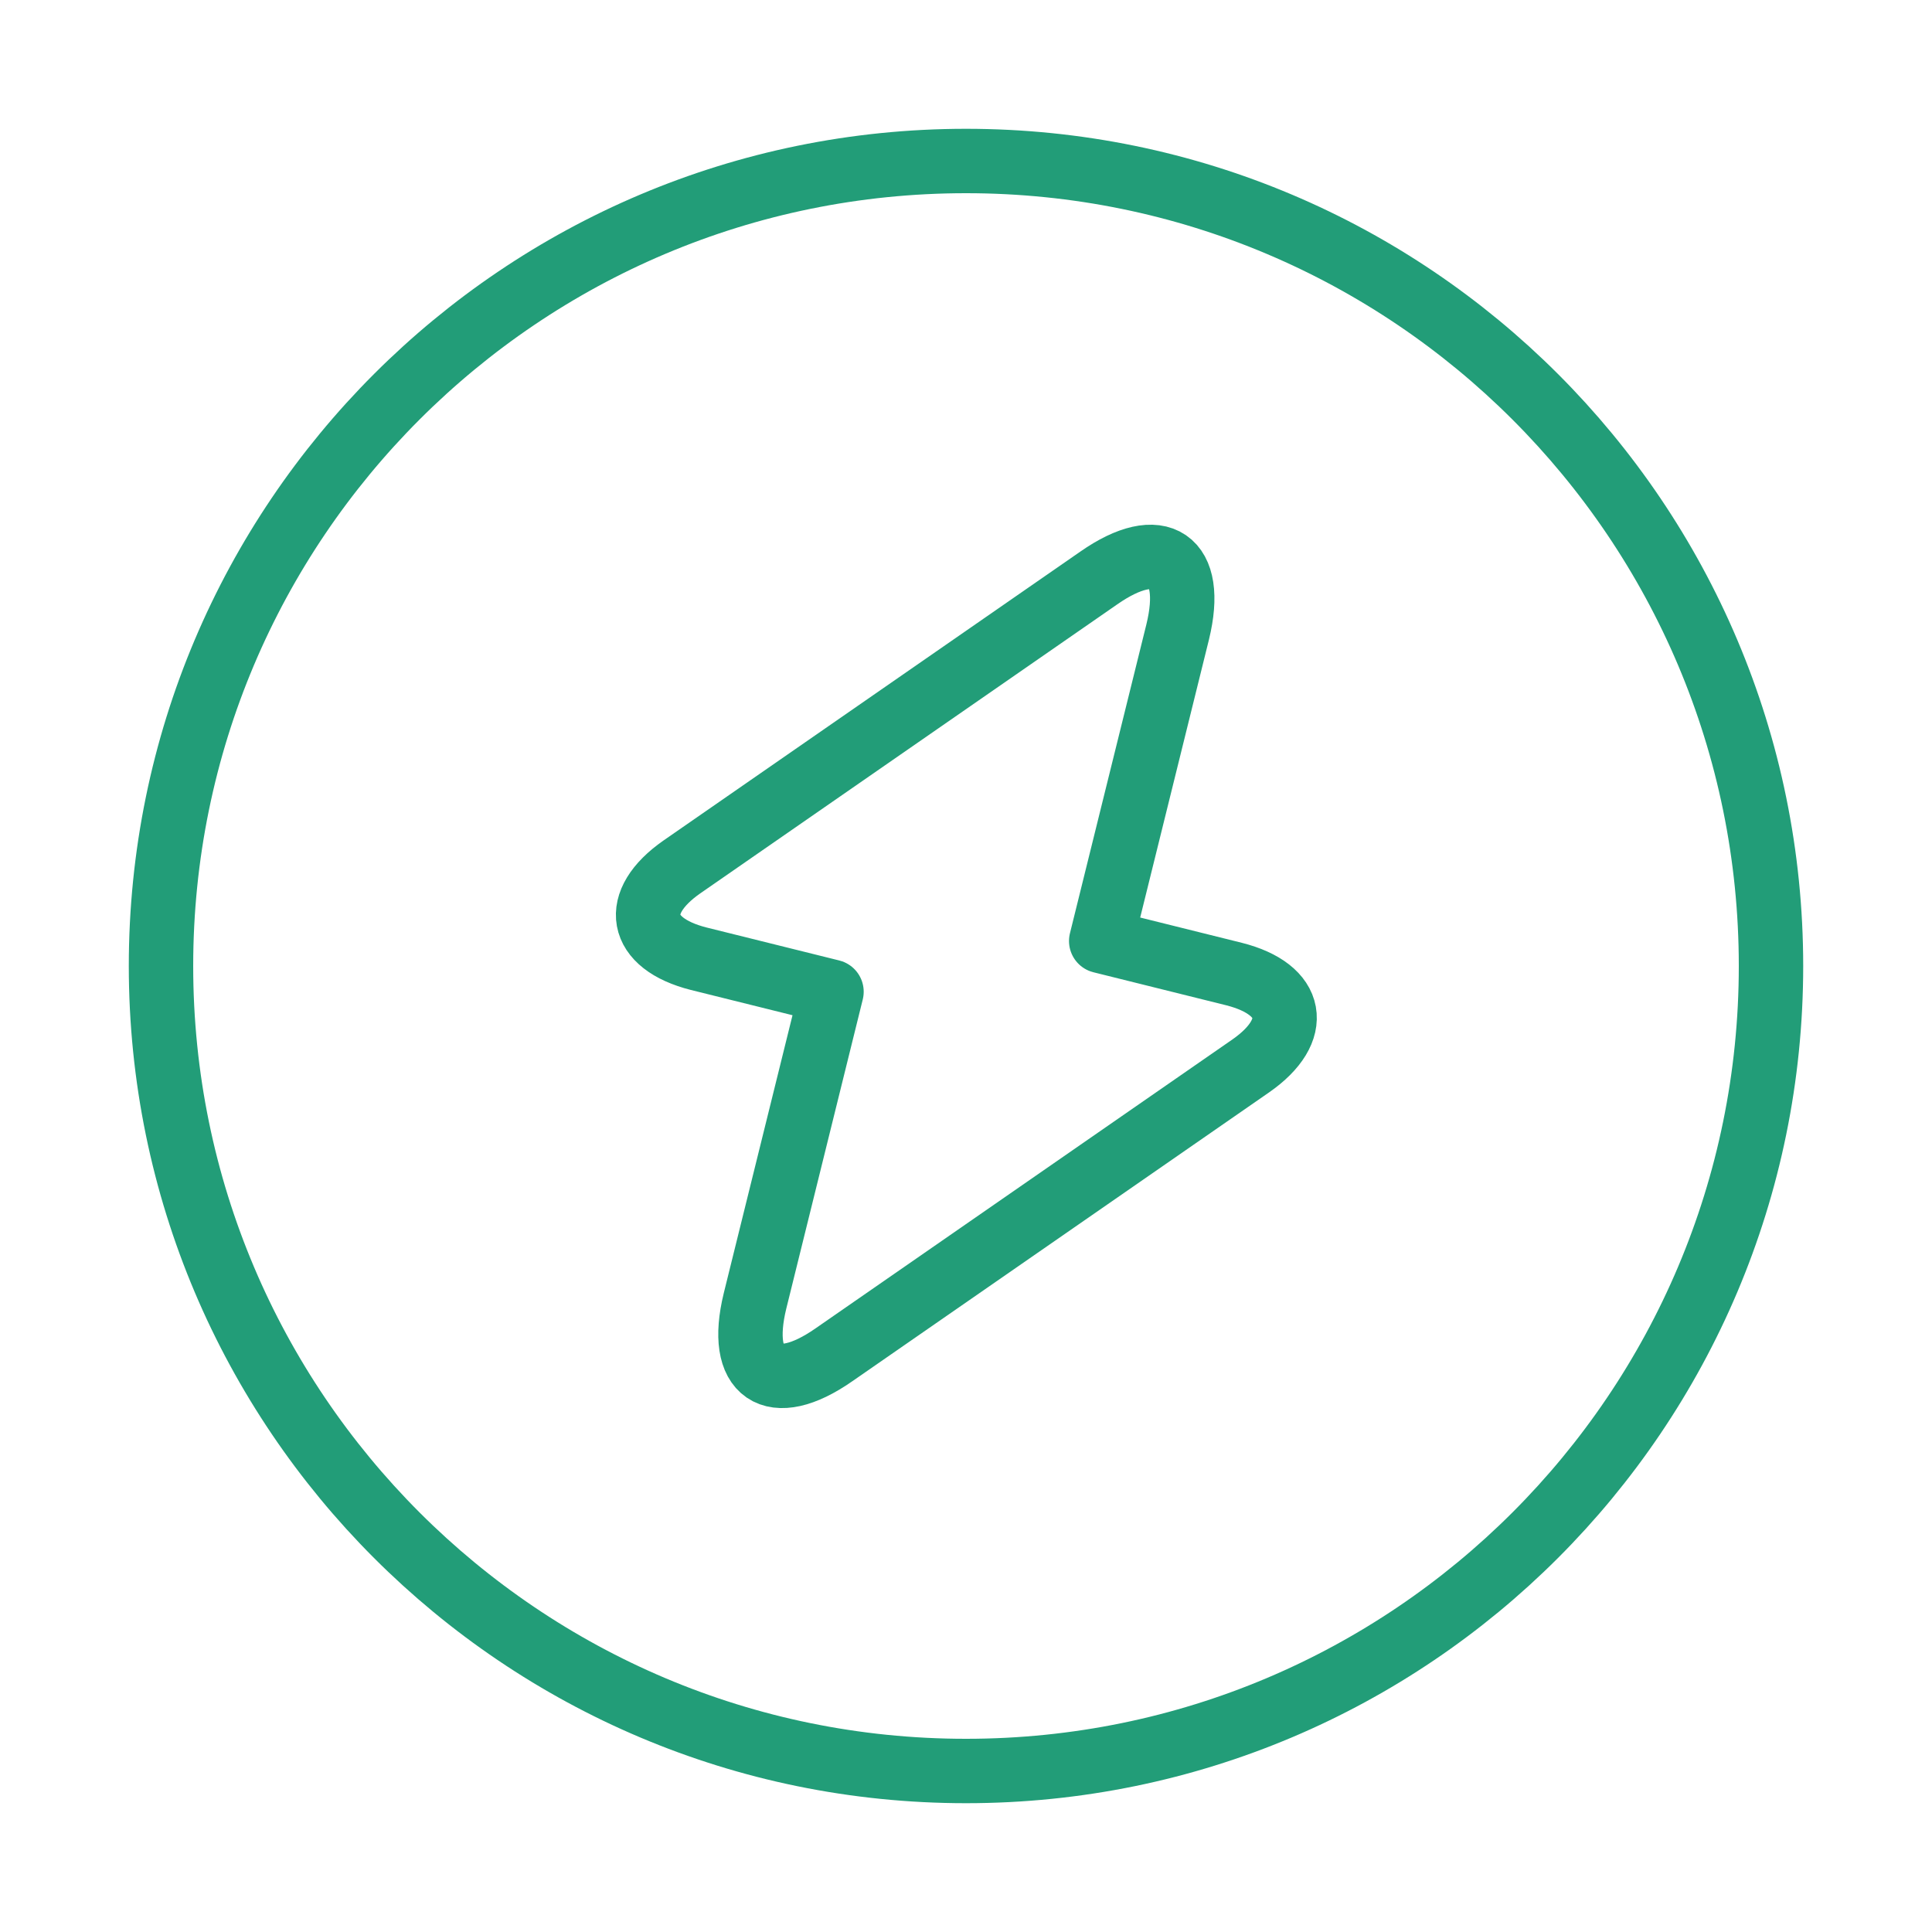
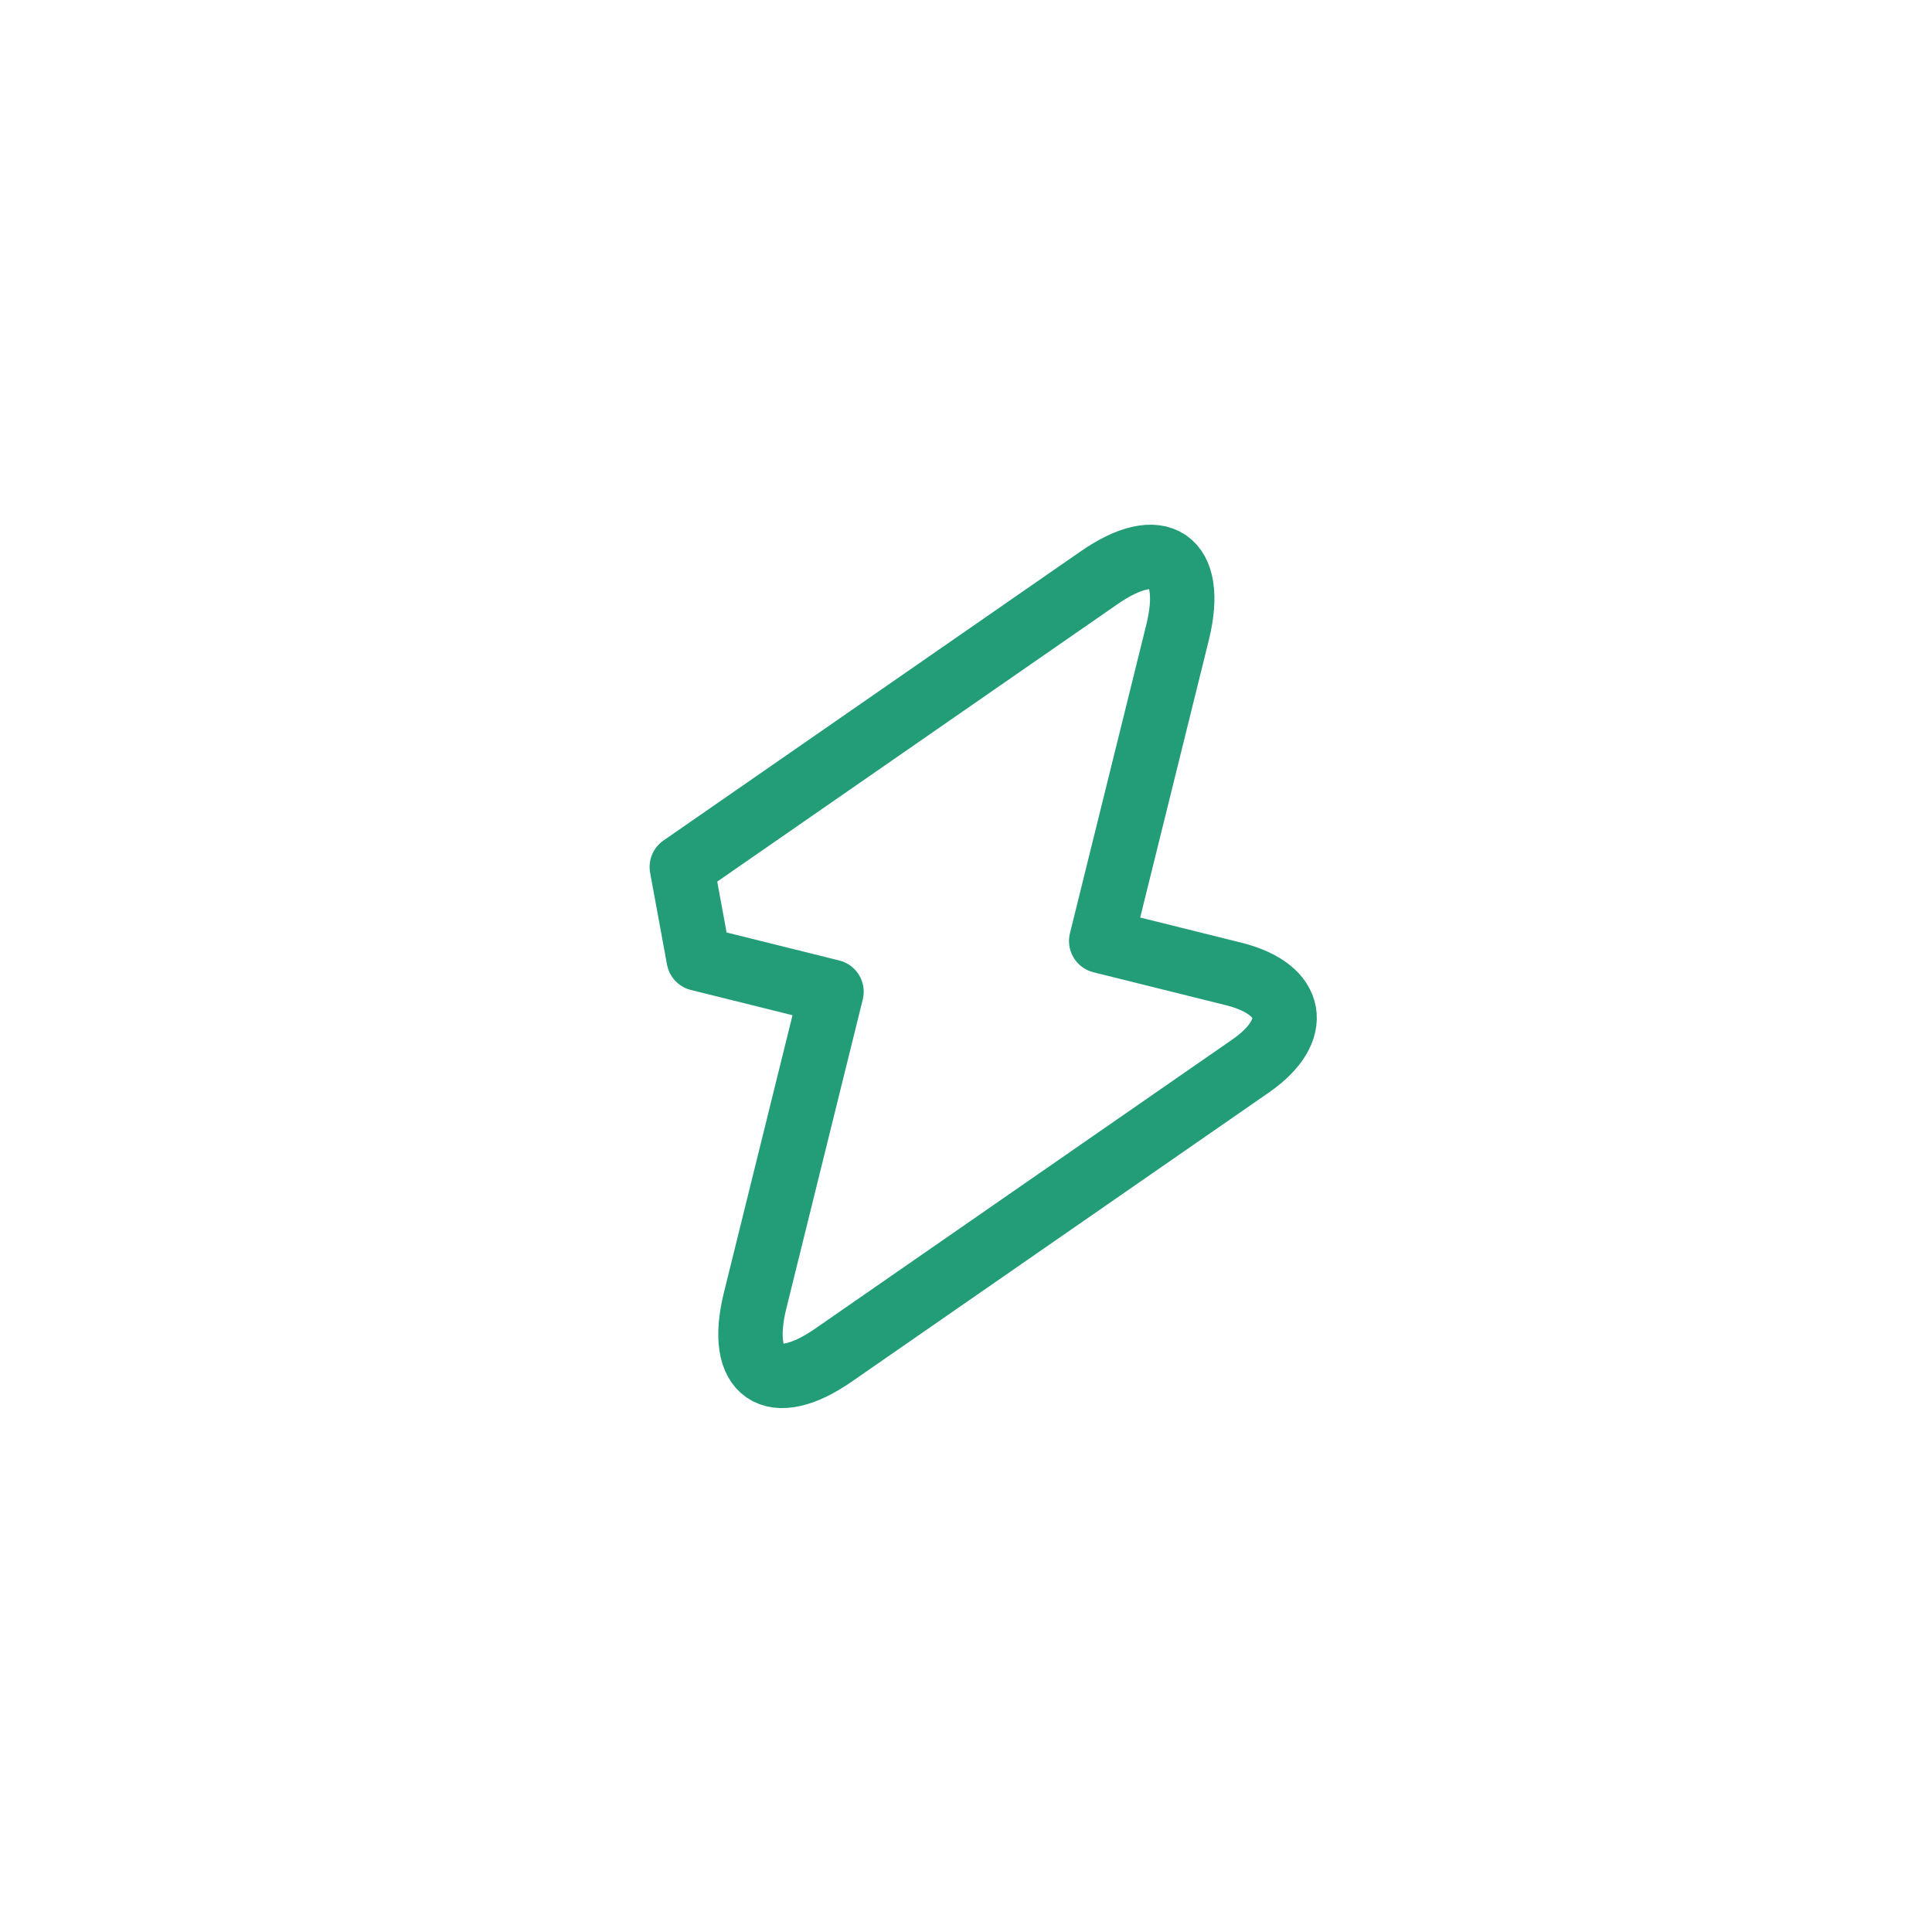
<svg xmlns="http://www.w3.org/2000/svg" width="60" height="60" viewBox="0 0 60 60" fill="none">
-   <path d="M30 55C43.807 55 55 43.807 55 30C55 16.193 43.807 5 30 5C16.193 5 5 16.193 5 30C5 43.807 16.193 55 30 55Z" stroke="#229D78" stroke-width="2" stroke-linecap="round" stroke-linejoin="round" />
-   <path d="M21.698 29.774L25.823 30.799L23.448 40.4C22.898 42.65 23.998 43.4 25.898 42.075L38.849 33.099C40.423 32 40.199 30.724 38.324 30.25L34.199 29.224L36.574 19.625C37.123 17.375 36.023 16.625 34.123 17.95L21.174 26.925C19.599 28.025 19.823 29.299 21.698 29.774Z" stroke="#229D78" stroke-width="2" stroke-miterlimit="10" stroke-linecap="round" stroke-linejoin="round" />
+   <path d="M21.698 29.774L25.823 30.799L23.448 40.4C22.898 42.65 23.998 43.4 25.898 42.075L38.849 33.099C40.423 32 40.199 30.724 38.324 30.25L34.199 29.224L36.574 19.625C37.123 17.375 36.023 16.625 34.123 17.95L21.174 26.925Z" stroke="#229D78" stroke-width="2" stroke-miterlimit="10" stroke-linecap="round" stroke-linejoin="round" />
</svg>